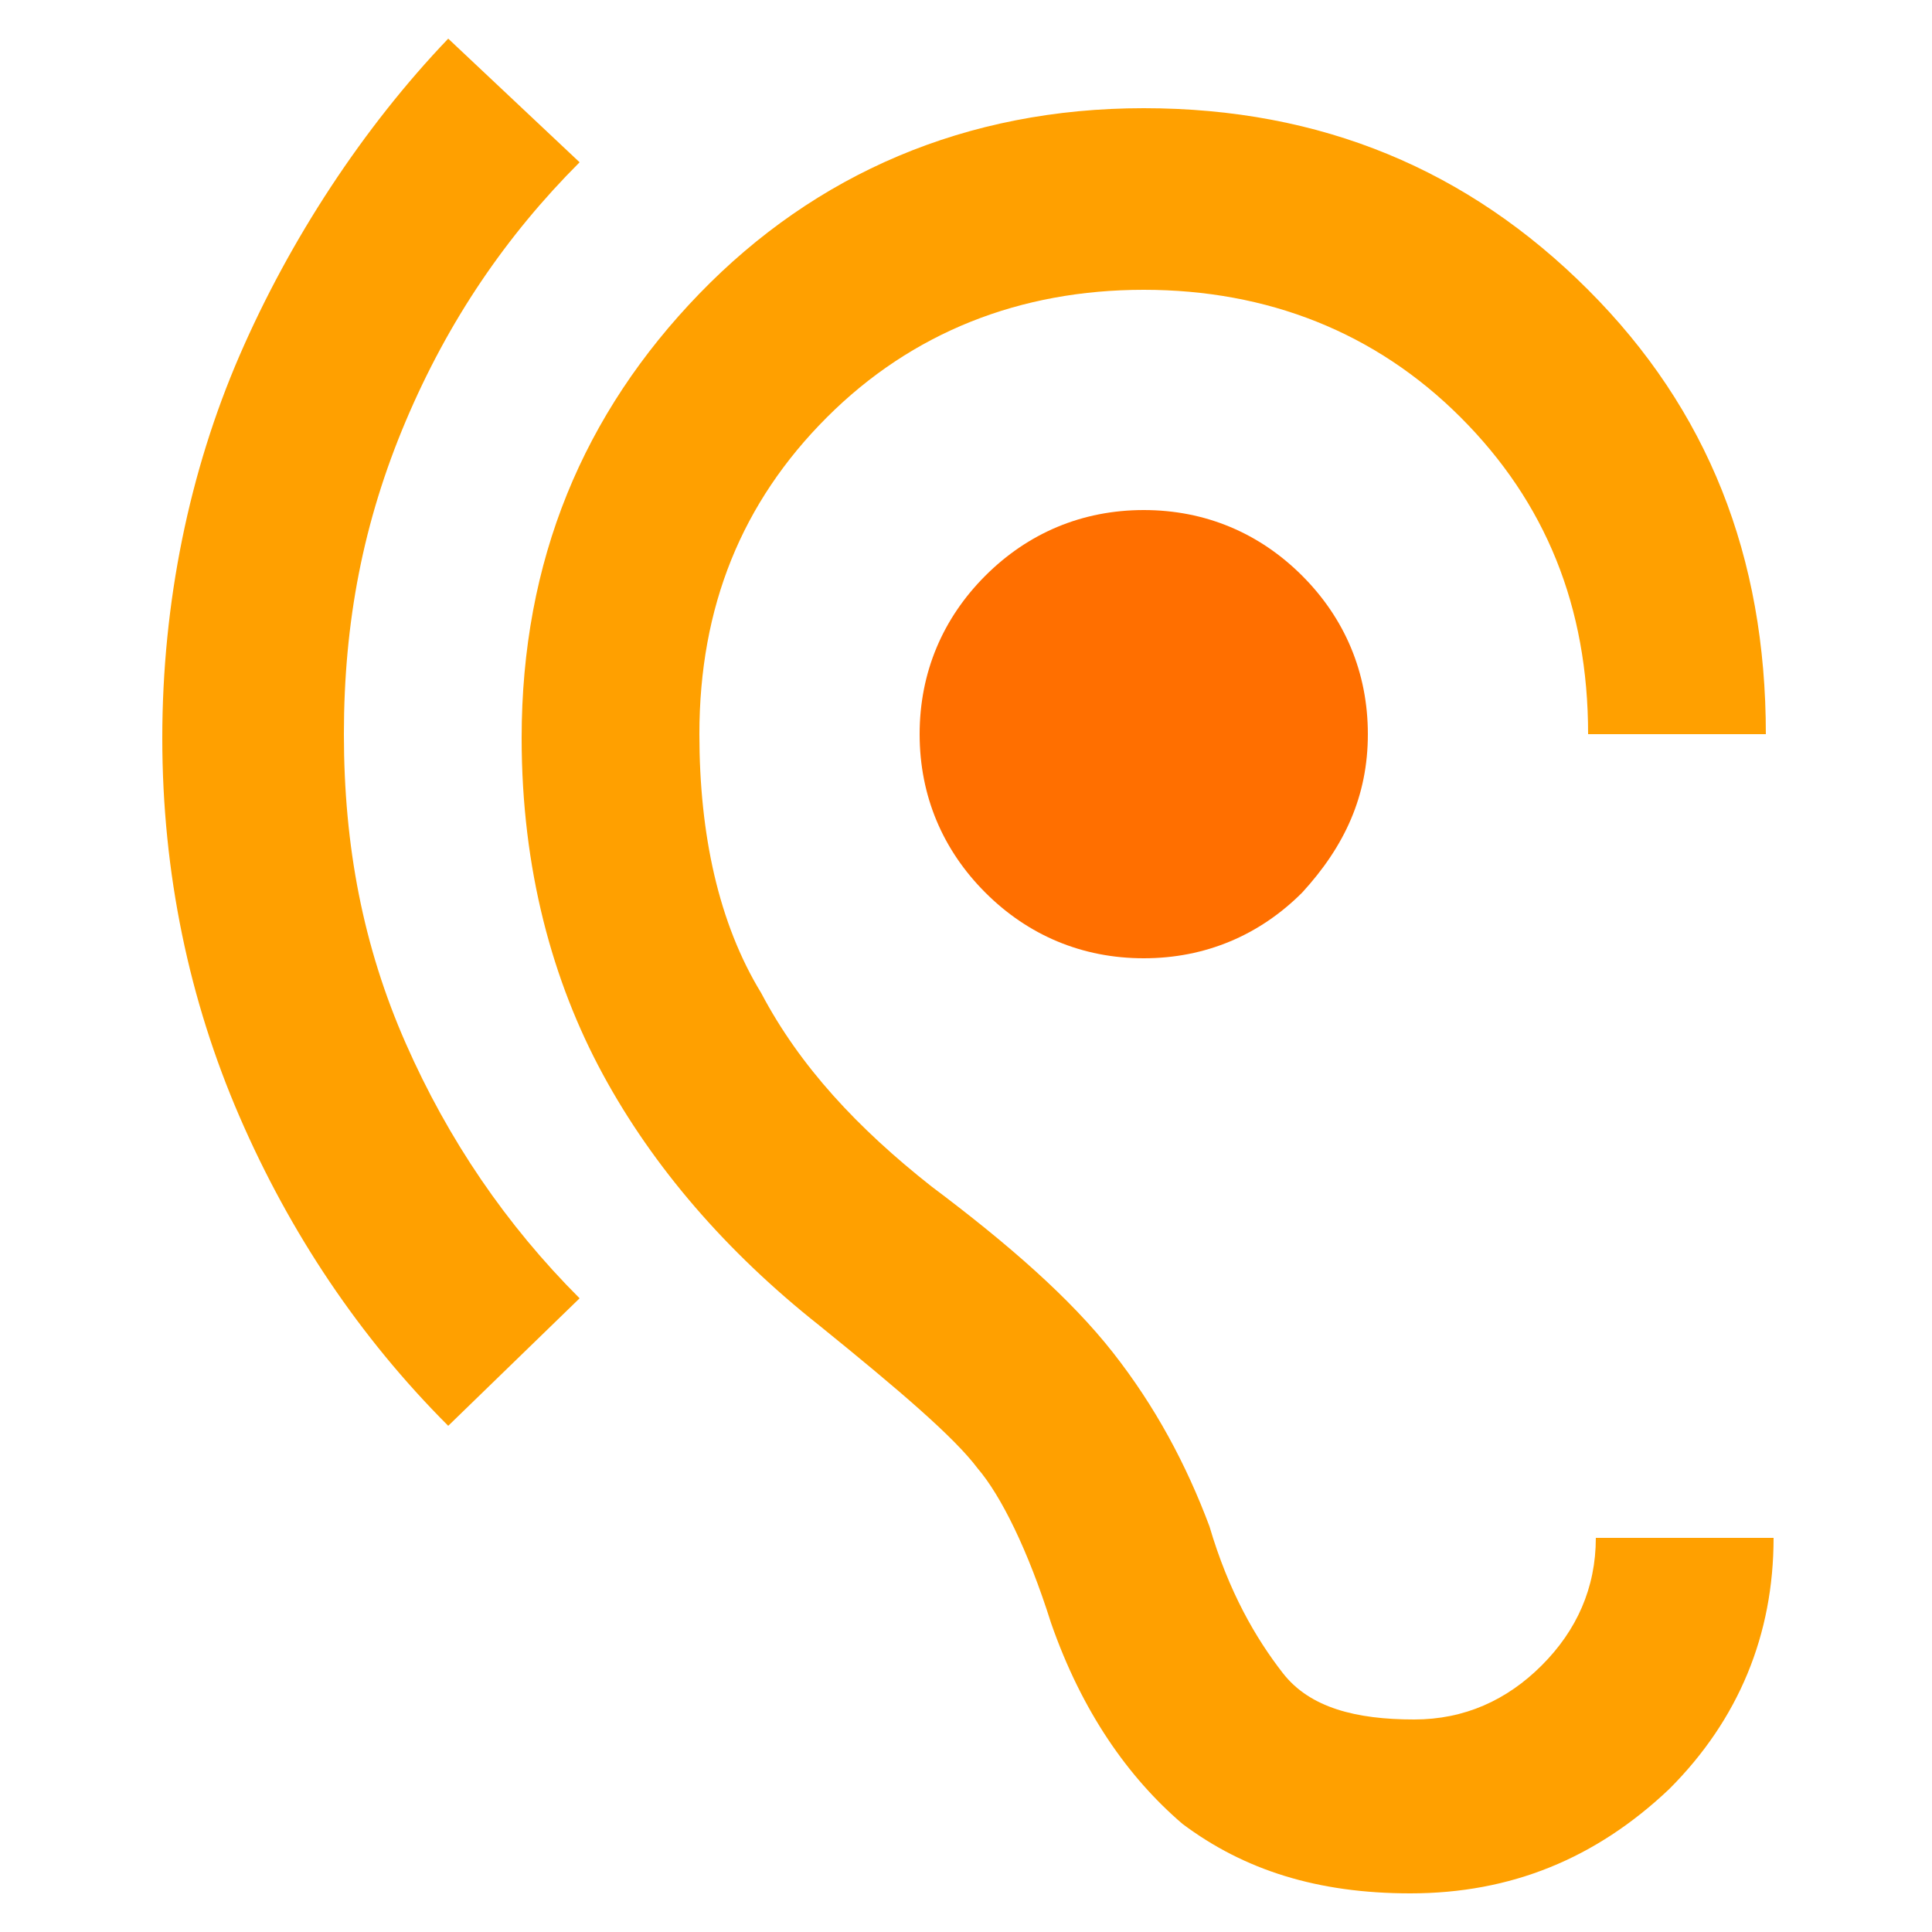
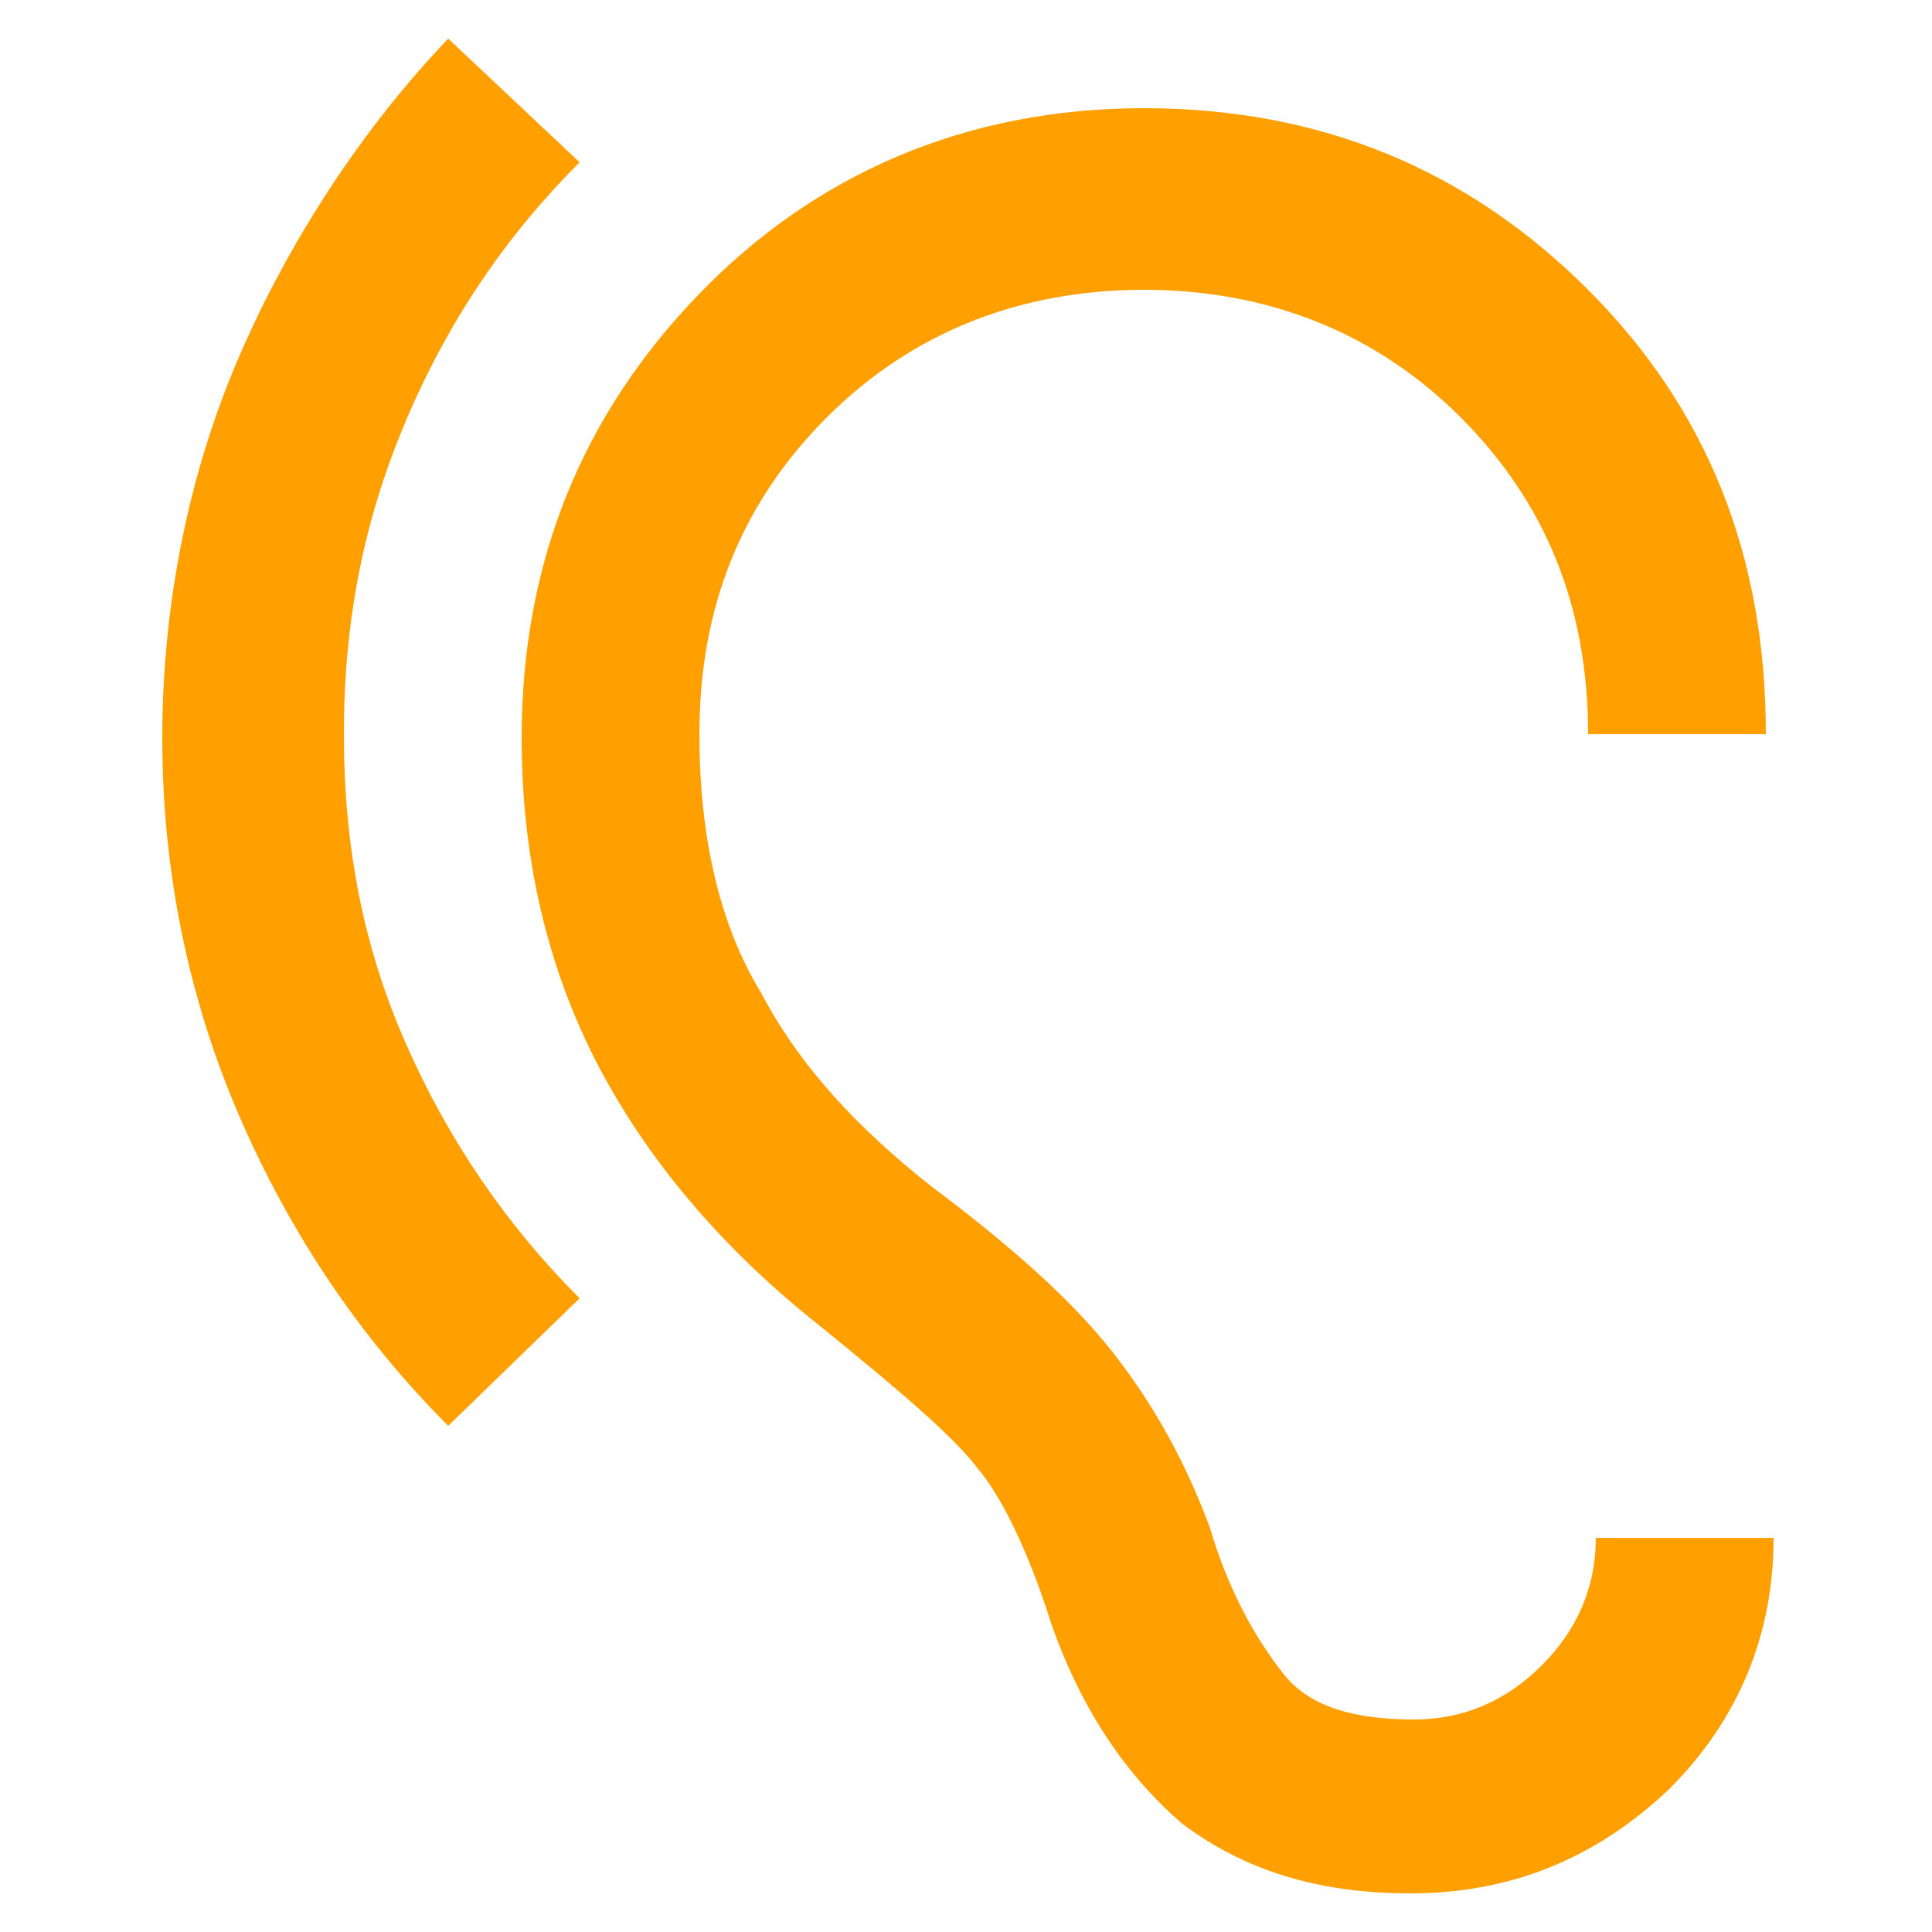
<svg xmlns="http://www.w3.org/2000/svg" version="1.1" id="Layer_1" x="0px" y="0px" viewBox="0 0 50 50" style="enable-background:new 0 0 50 50;" xml:space="preserve">
  <style type="text/css">
	.st0{fill:none;}
	.st1{fill:#FFA000;}
	.st2{fill:#FF6F00;}
</style>
  <rect class="st0" width="50" height="50" />
  <g>
    <path class="st1" d="M36.5,49c-2.4,0-4.3-0.6-5.9-1.8C29.2,46,28,44.3,27.2,42c-0.6-1.9-1.3-3.3-1.9-4c-0.6-0.8-2-2-4.1-3.7   c-2.4-1.9-4.3-4.1-5.6-6.5s-2.1-5.3-2.1-8.7c0-4.6,1.6-8.4,4.6-11.5S25,2.8,29.6,2.8S38,4.4,41.1,7.5s4.6,6.9,4.6,11.5h-4.6   c0-3.3-1.1-6-3.3-8.2s-5-3.3-8.2-3.3s-6,1.1-8.2,3.3s-3.3,4.9-3.3,8.2c0,2.6,0.5,4.9,1.6,6.7c1,1.9,2.5,3.5,4.4,5   c2,1.5,3.6,2.9,4.7,4.3s1.9,2.9,2.5,4.5c0.5,1.7,1.2,2.9,1.9,3.8s1.9,1.2,3.4,1.2c1.3,0,2.4-0.5,3.3-1.4s1.4-2,1.4-3.3h4.6   c0,2.5-0.9,4.7-2.7,6.5C41.3,48.1,39.1,49,36.5,49z" />
    <path class="st1" d="M11.6,36.9c-2.3-2.3-4.1-5-5.4-8s-2-6.3-2-9.8c0-3.5,0.7-6.9,2-9.9S9.4,3.3,11.6,1L15,4.2   c-1.9,1.9-3.4,4.1-4.5,6.7S8.9,16.1,8.9,19c0,2.9,0.5,5.5,1.6,8s2.6,4.7,4.5,6.6L11.6,36.9z" />
-     <path class="st2" d="M29.6,24.8c-1.6,0-3-0.6-4.1-1.7c-1.1-1.1-1.7-2.5-1.7-4.1c0-1.6,0.6-3,1.7-4.1c1.1-1.1,2.5-1.7,4.1-1.7   s3,0.6,4.1,1.7c1.1,1.1,1.7,2.5,1.7,4.1c0,1.6-0.6,2.9-1.7,4.1C32.6,24.2,31.2,24.8,29.6,24.8z" />
  </g>
</svg>